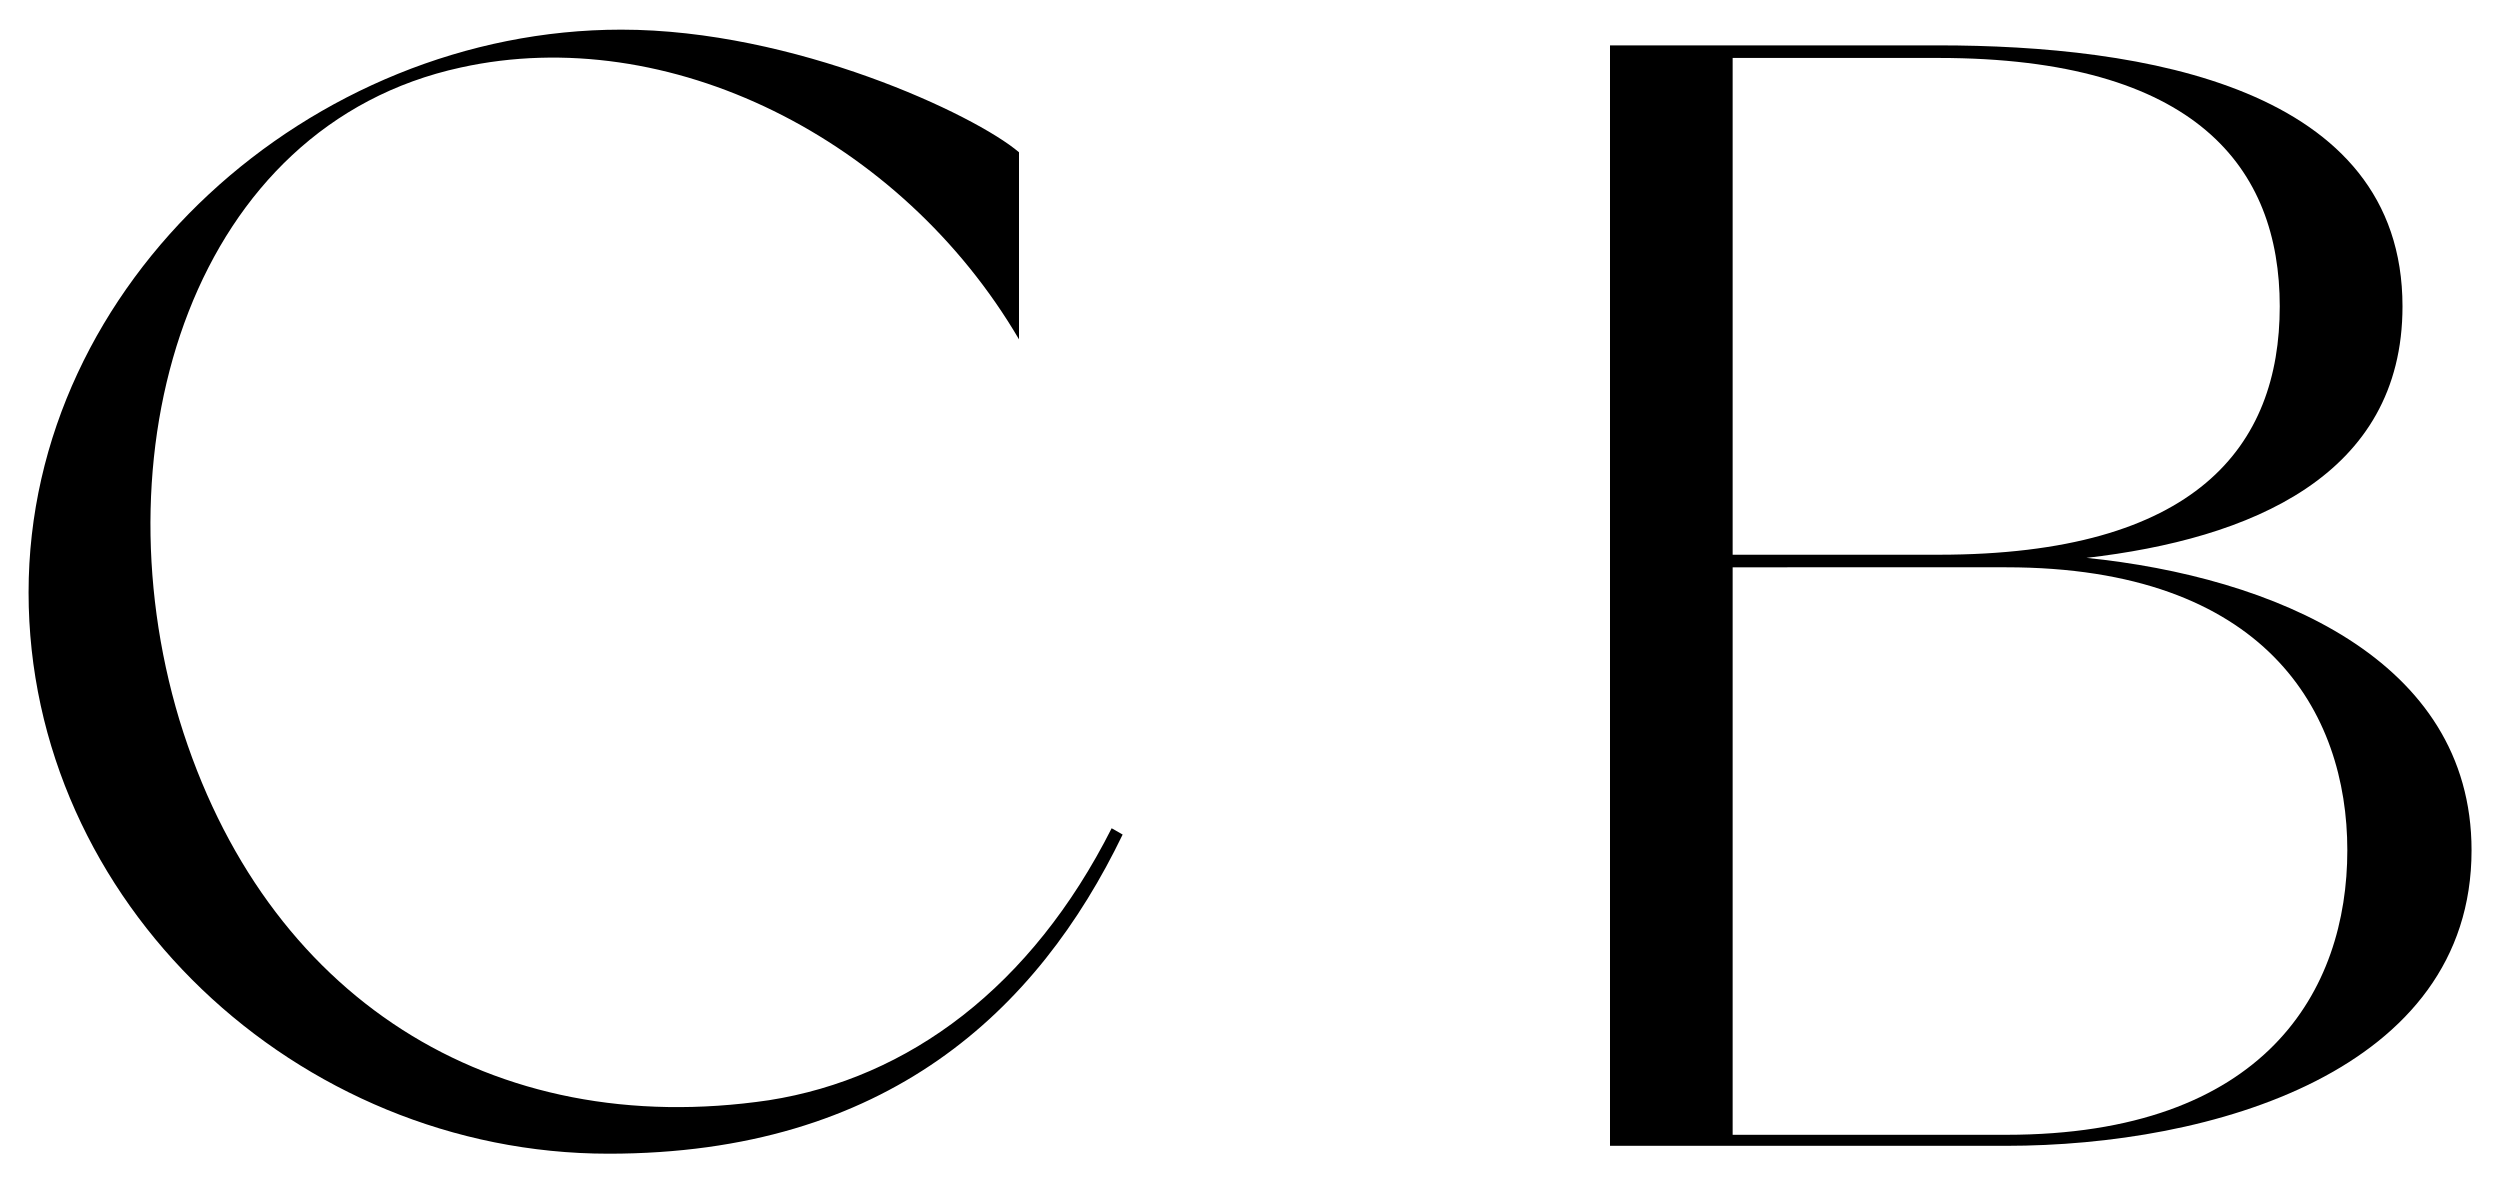
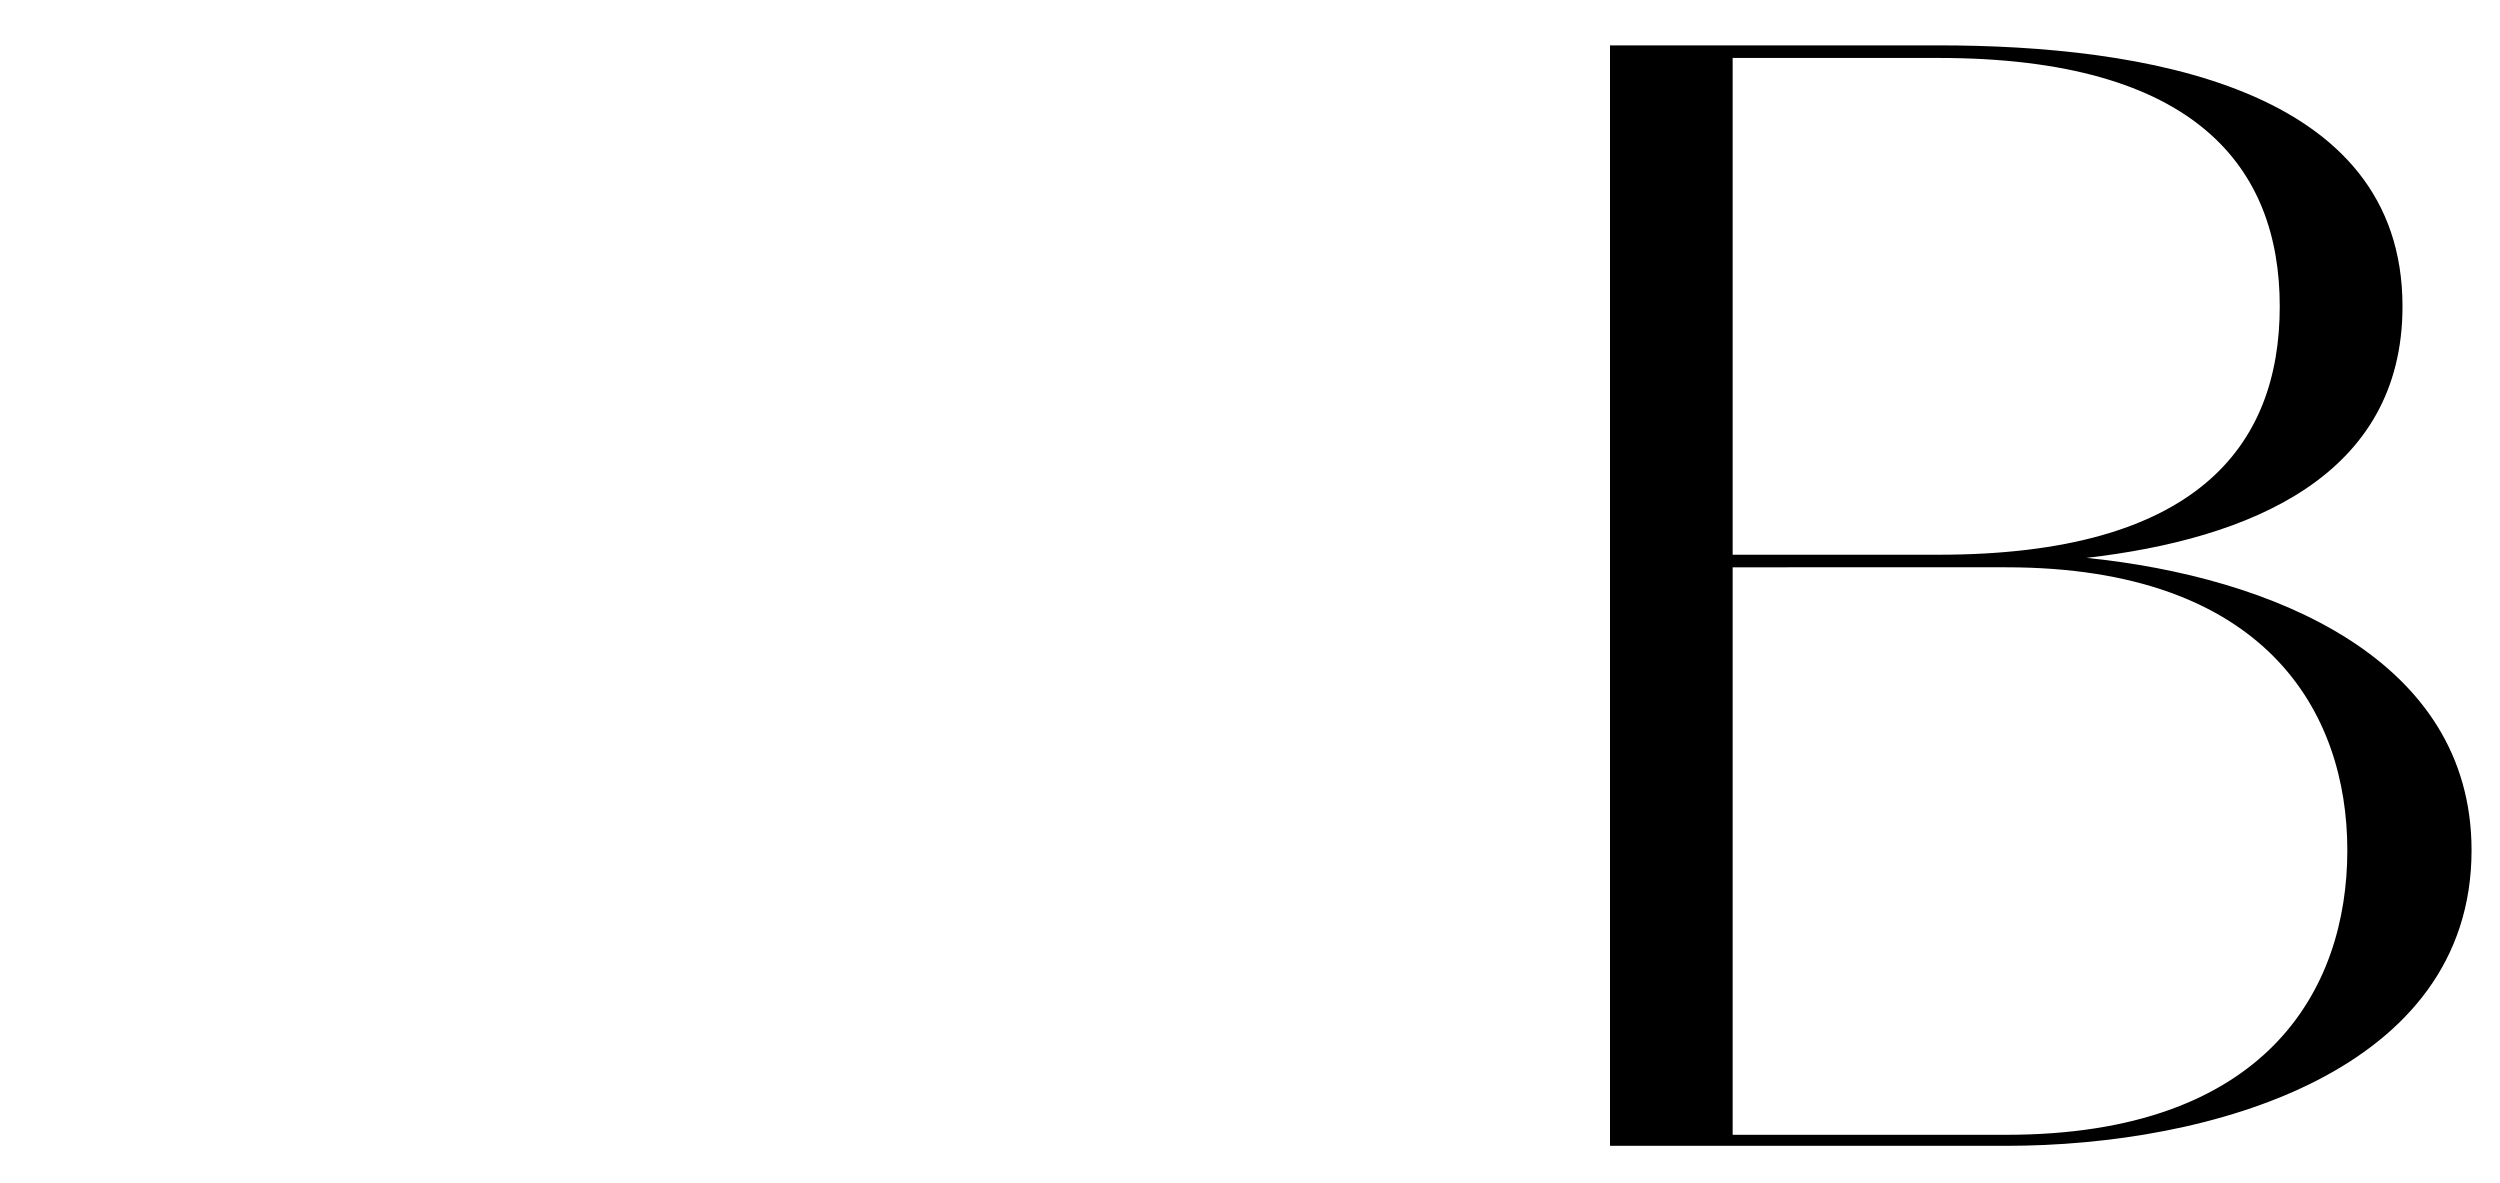
<svg xmlns="http://www.w3.org/2000/svg" id="Layer_1" data-name="Layer 1" viewBox="0 0 1000 473.33">
  <defs>
    <style>.cls-1{isolation:isolate;}</style>
  </defs>
  <g id="Group_106" data-name="Group 106">
    <g id="C_B" data-name="C B" class="cls-1">
      <g class="cls-1">
-         <path d="M449.06,333.82c-34,70.43-94.33,127.66-205.63,127.66-124.51,0-232-100.62-232-224.5,0-124.51,113.19-225.12,237.08-225.12,69.17,0,141.48,34,159.09,49.05v74.83C360.39,55.25,267.32,8.71,184.31,27,77.41,50.22,38.43,177.24,71.75,287.92c34,111.3,125.14,168.53,235.82,152.17,56-8.8,105-45.27,137.09-108.79Z" />
        <path d="M988.62,340.11c0,88.67-104.39,118.22-186.15,118.22H644V18.15H775.44C856.56,18.15,961,34.5,961,122.54c0,67.91-61,93.06-126.4,100.61C908.75,230.69,988.62,263.4,988.62,340.11ZM693.06,23.18V221.89h82.38c103.12,0,136.46-43.39,136.46-99.35,0-55.34-33.34-99.36-136.46-99.36ZM938.93,340.11c0-55.34-32.7-113.19-136.46-113.19H693.06v227H802.47C906.23,453.93,938.93,396.08,938.93,340.11Z" />
      </g>
    </g>
  </g>
</svg>